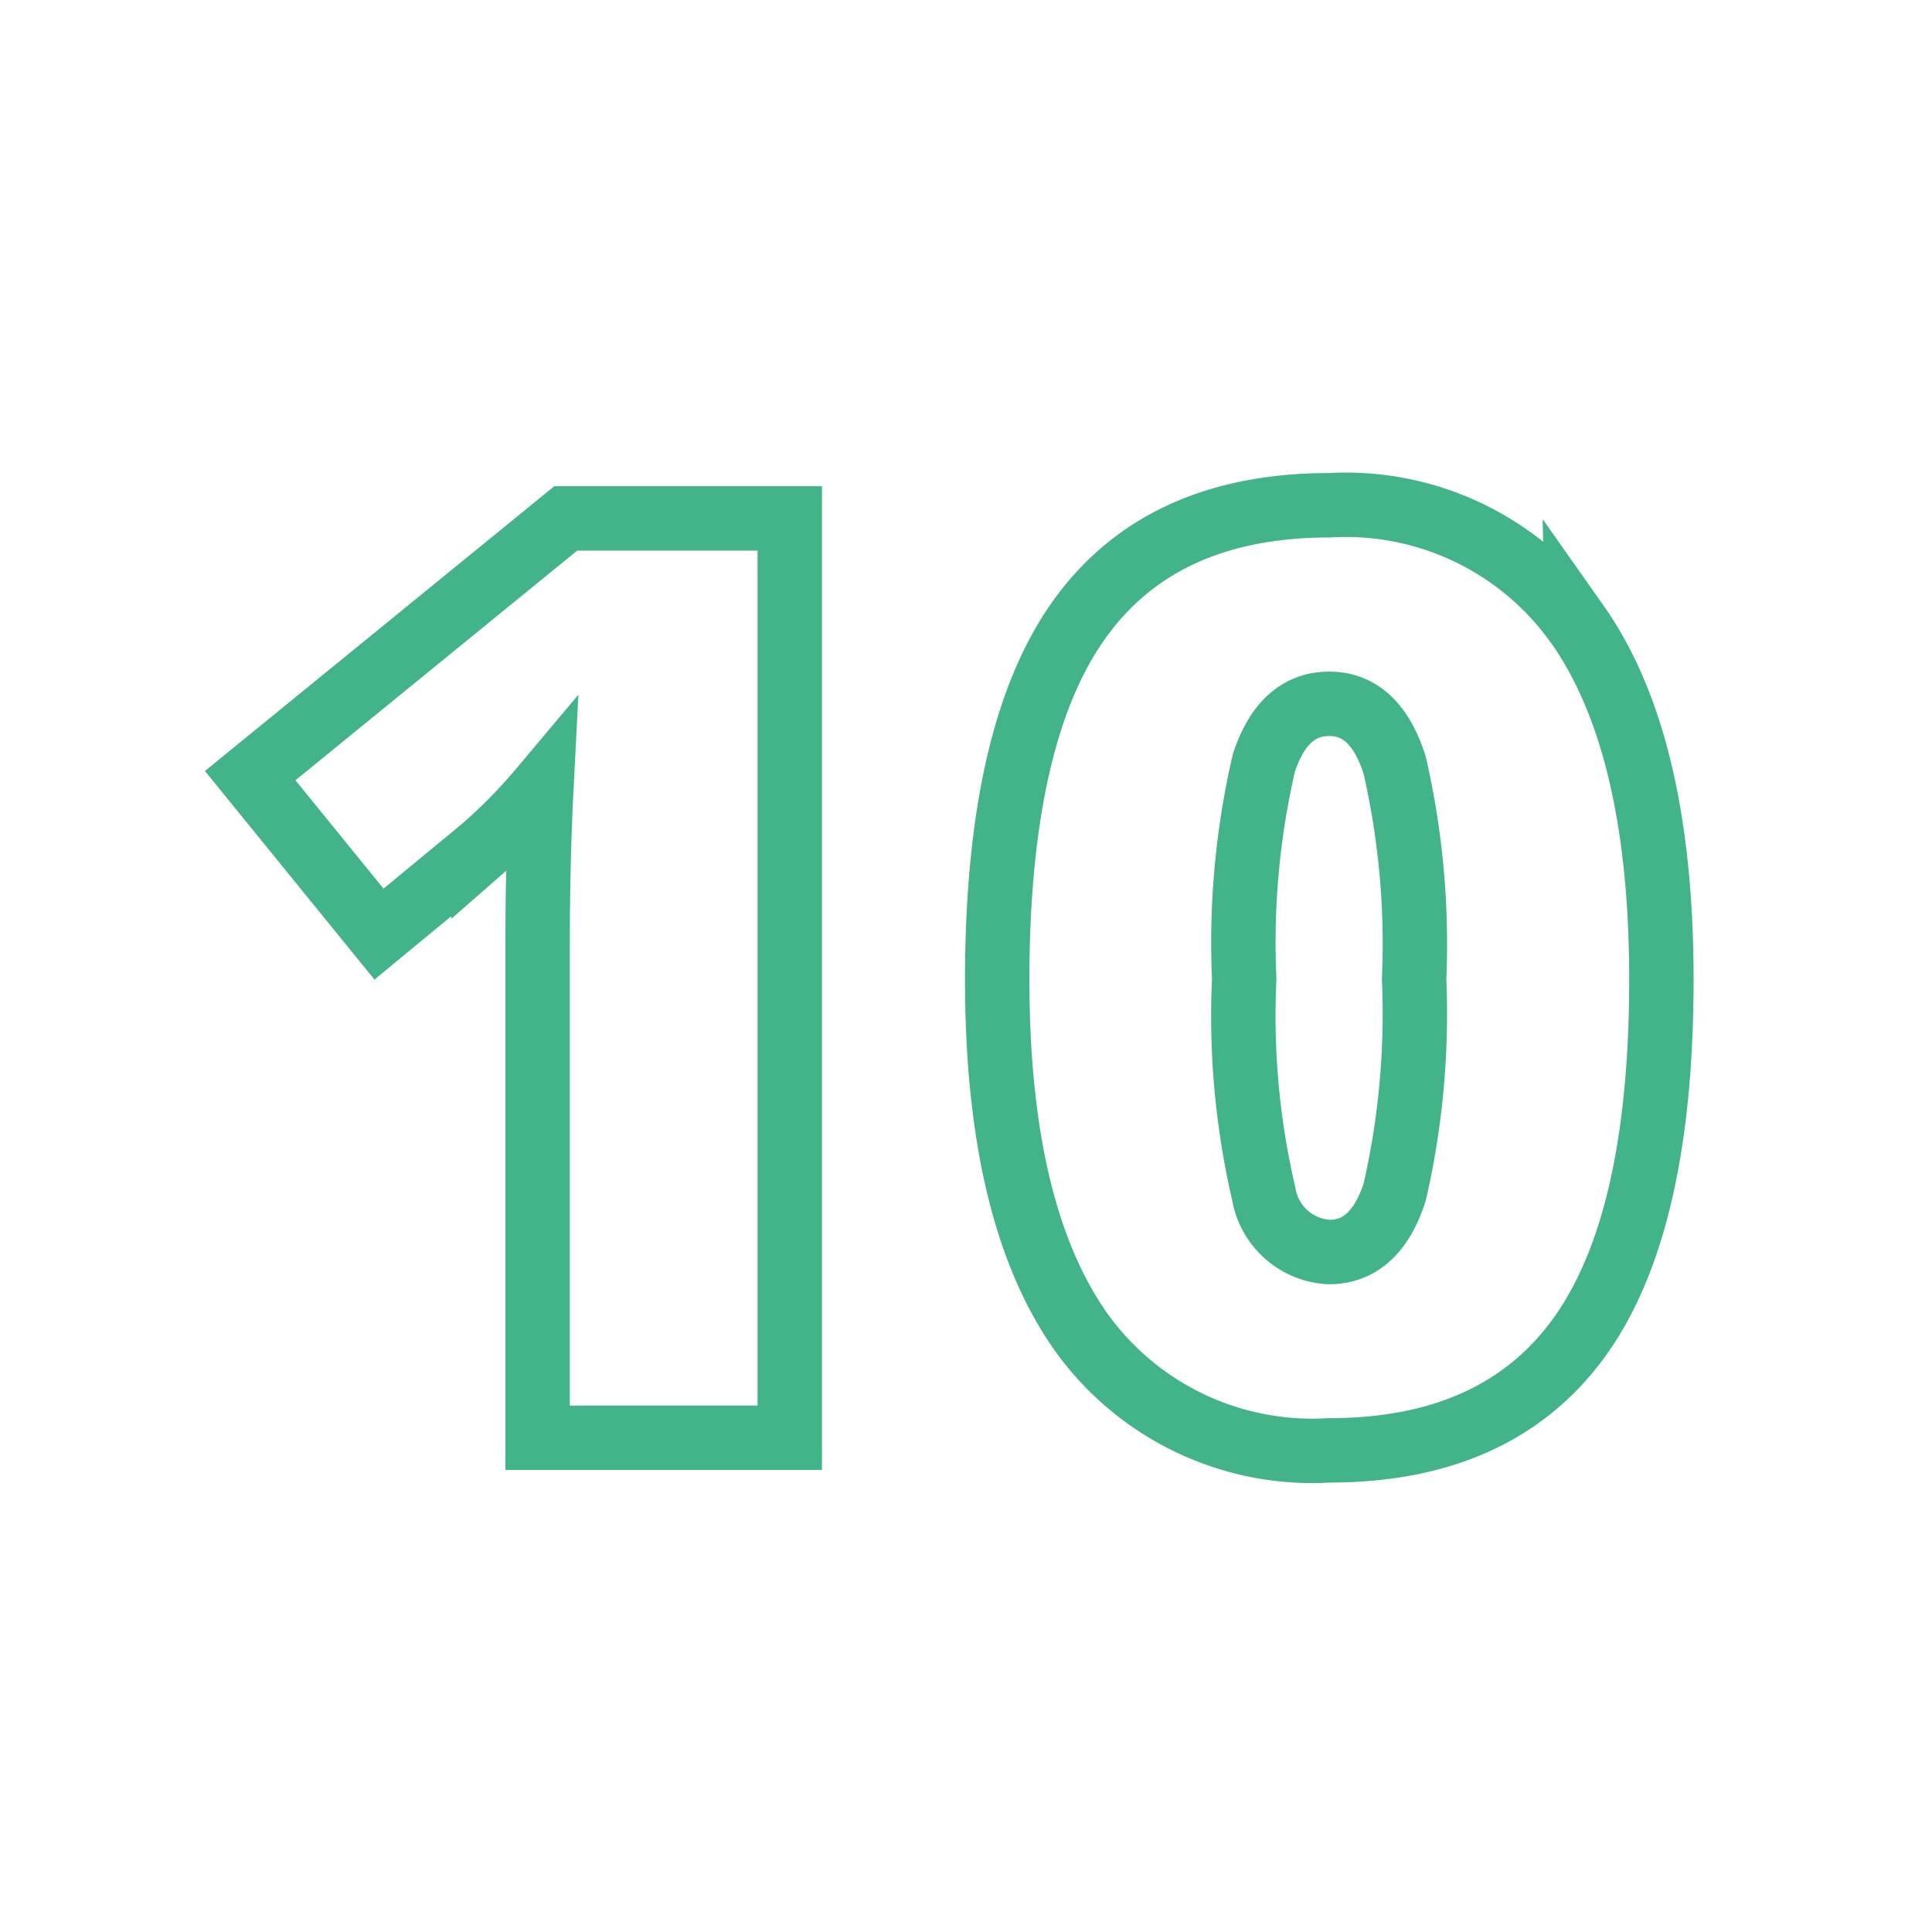
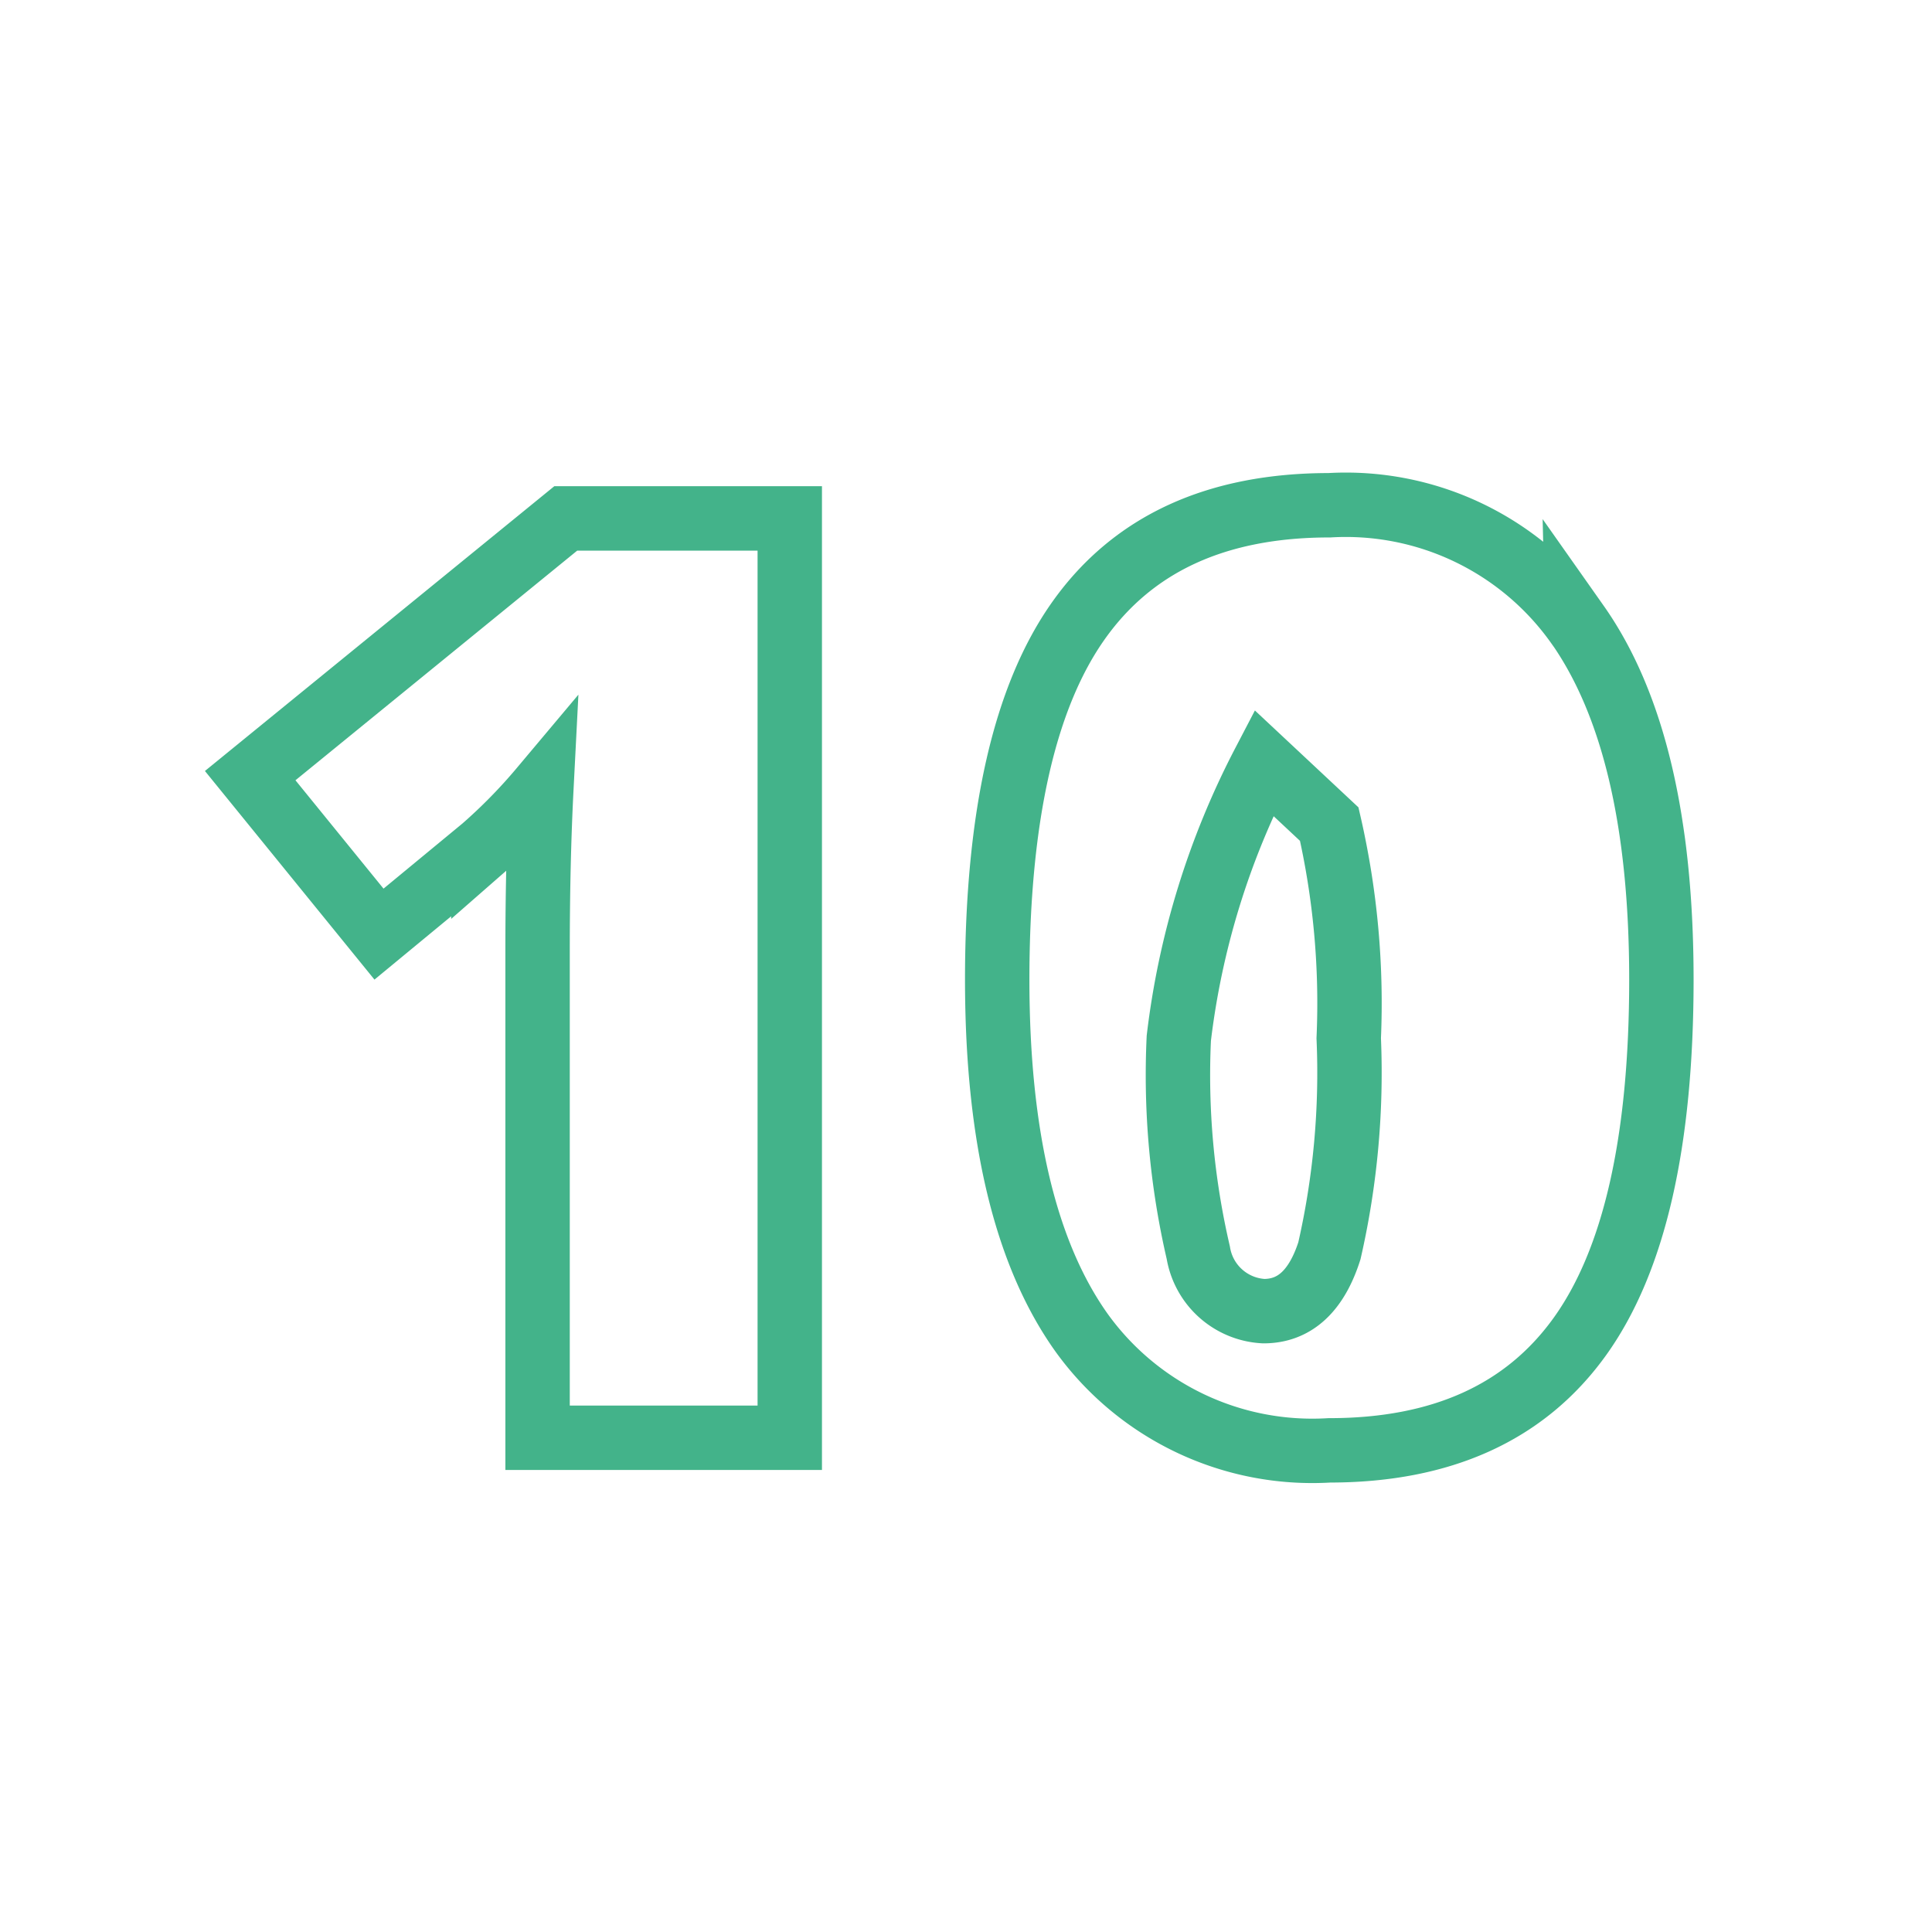
<svg xmlns="http://www.w3.org/2000/svg" id="_4_reason" data-name="4_reason" width="60" height="60" viewBox="0 0 60 60">
  <defs>
    <style>
      .cls-1 {
        fill: none;
        stroke: #43b38a;
        stroke-width: 2px;
        fill-rule: evenodd;
      }
    </style>
  </defs>
  <g id="resason">
    <g id="_10" data-name="10">
-       <path id="_10-2" data-name="10" class="cls-1" d="M24.523,16.1H17.57l-9.8,7.988,4,4.922,3.242-2.676a16.76,16.76,0,0,0,1.8-1.836q-0.117,2.285-.117,5.039V44.651h7.832V16.1Zm24.463,3.291a8.817,8.817,0,0,0-7.7-3.7q-5.235,0-7.773,3.555T30.969,30.413q0,7.266,2.6,10.947a8.828,8.828,0,0,0,7.715,3.682q5.234,0,7.773-3.525t2.539-11.1Q51.594,23.088,48.986,19.387ZM39.25,23.694q0.605-1.836,2.031-1.836t2.031,1.9a24.916,24.916,0,0,1,.605,6.65,24.836,24.836,0,0,1-.6,6.6q-0.6,1.875-2.041,1.875a2.172,2.172,0,0,1-2.031-1.816,24.365,24.365,0,0,1-.605-6.66A24.814,24.814,0,0,1,39.25,23.694Z" />
+       <path id="_10-2" data-name="10" class="cls-1" d="M24.523,16.1H17.57l-9.8,7.988,4,4.922,3.242-2.676a16.76,16.76,0,0,0,1.8-1.836q-0.117,2.285-.117,5.039V44.651h7.832V16.1Zm24.463,3.291a8.817,8.817,0,0,0-7.7-3.7q-5.235,0-7.773,3.555T30.969,30.413q0,7.266,2.6,10.947a8.828,8.828,0,0,0,7.715,3.682q5.234,0,7.773-3.525t2.539-11.1Q51.594,23.088,48.986,19.387ZM39.25,23.694t2.031,1.9a24.916,24.916,0,0,1,.605,6.65,24.836,24.836,0,0,1-.6,6.6q-0.6,1.875-2.041,1.875a2.172,2.172,0,0,1-2.031-1.816,24.365,24.365,0,0,1-.605-6.66A24.814,24.814,0,0,1,39.25,23.694Z" />
    </g>
  </g>
</svg>